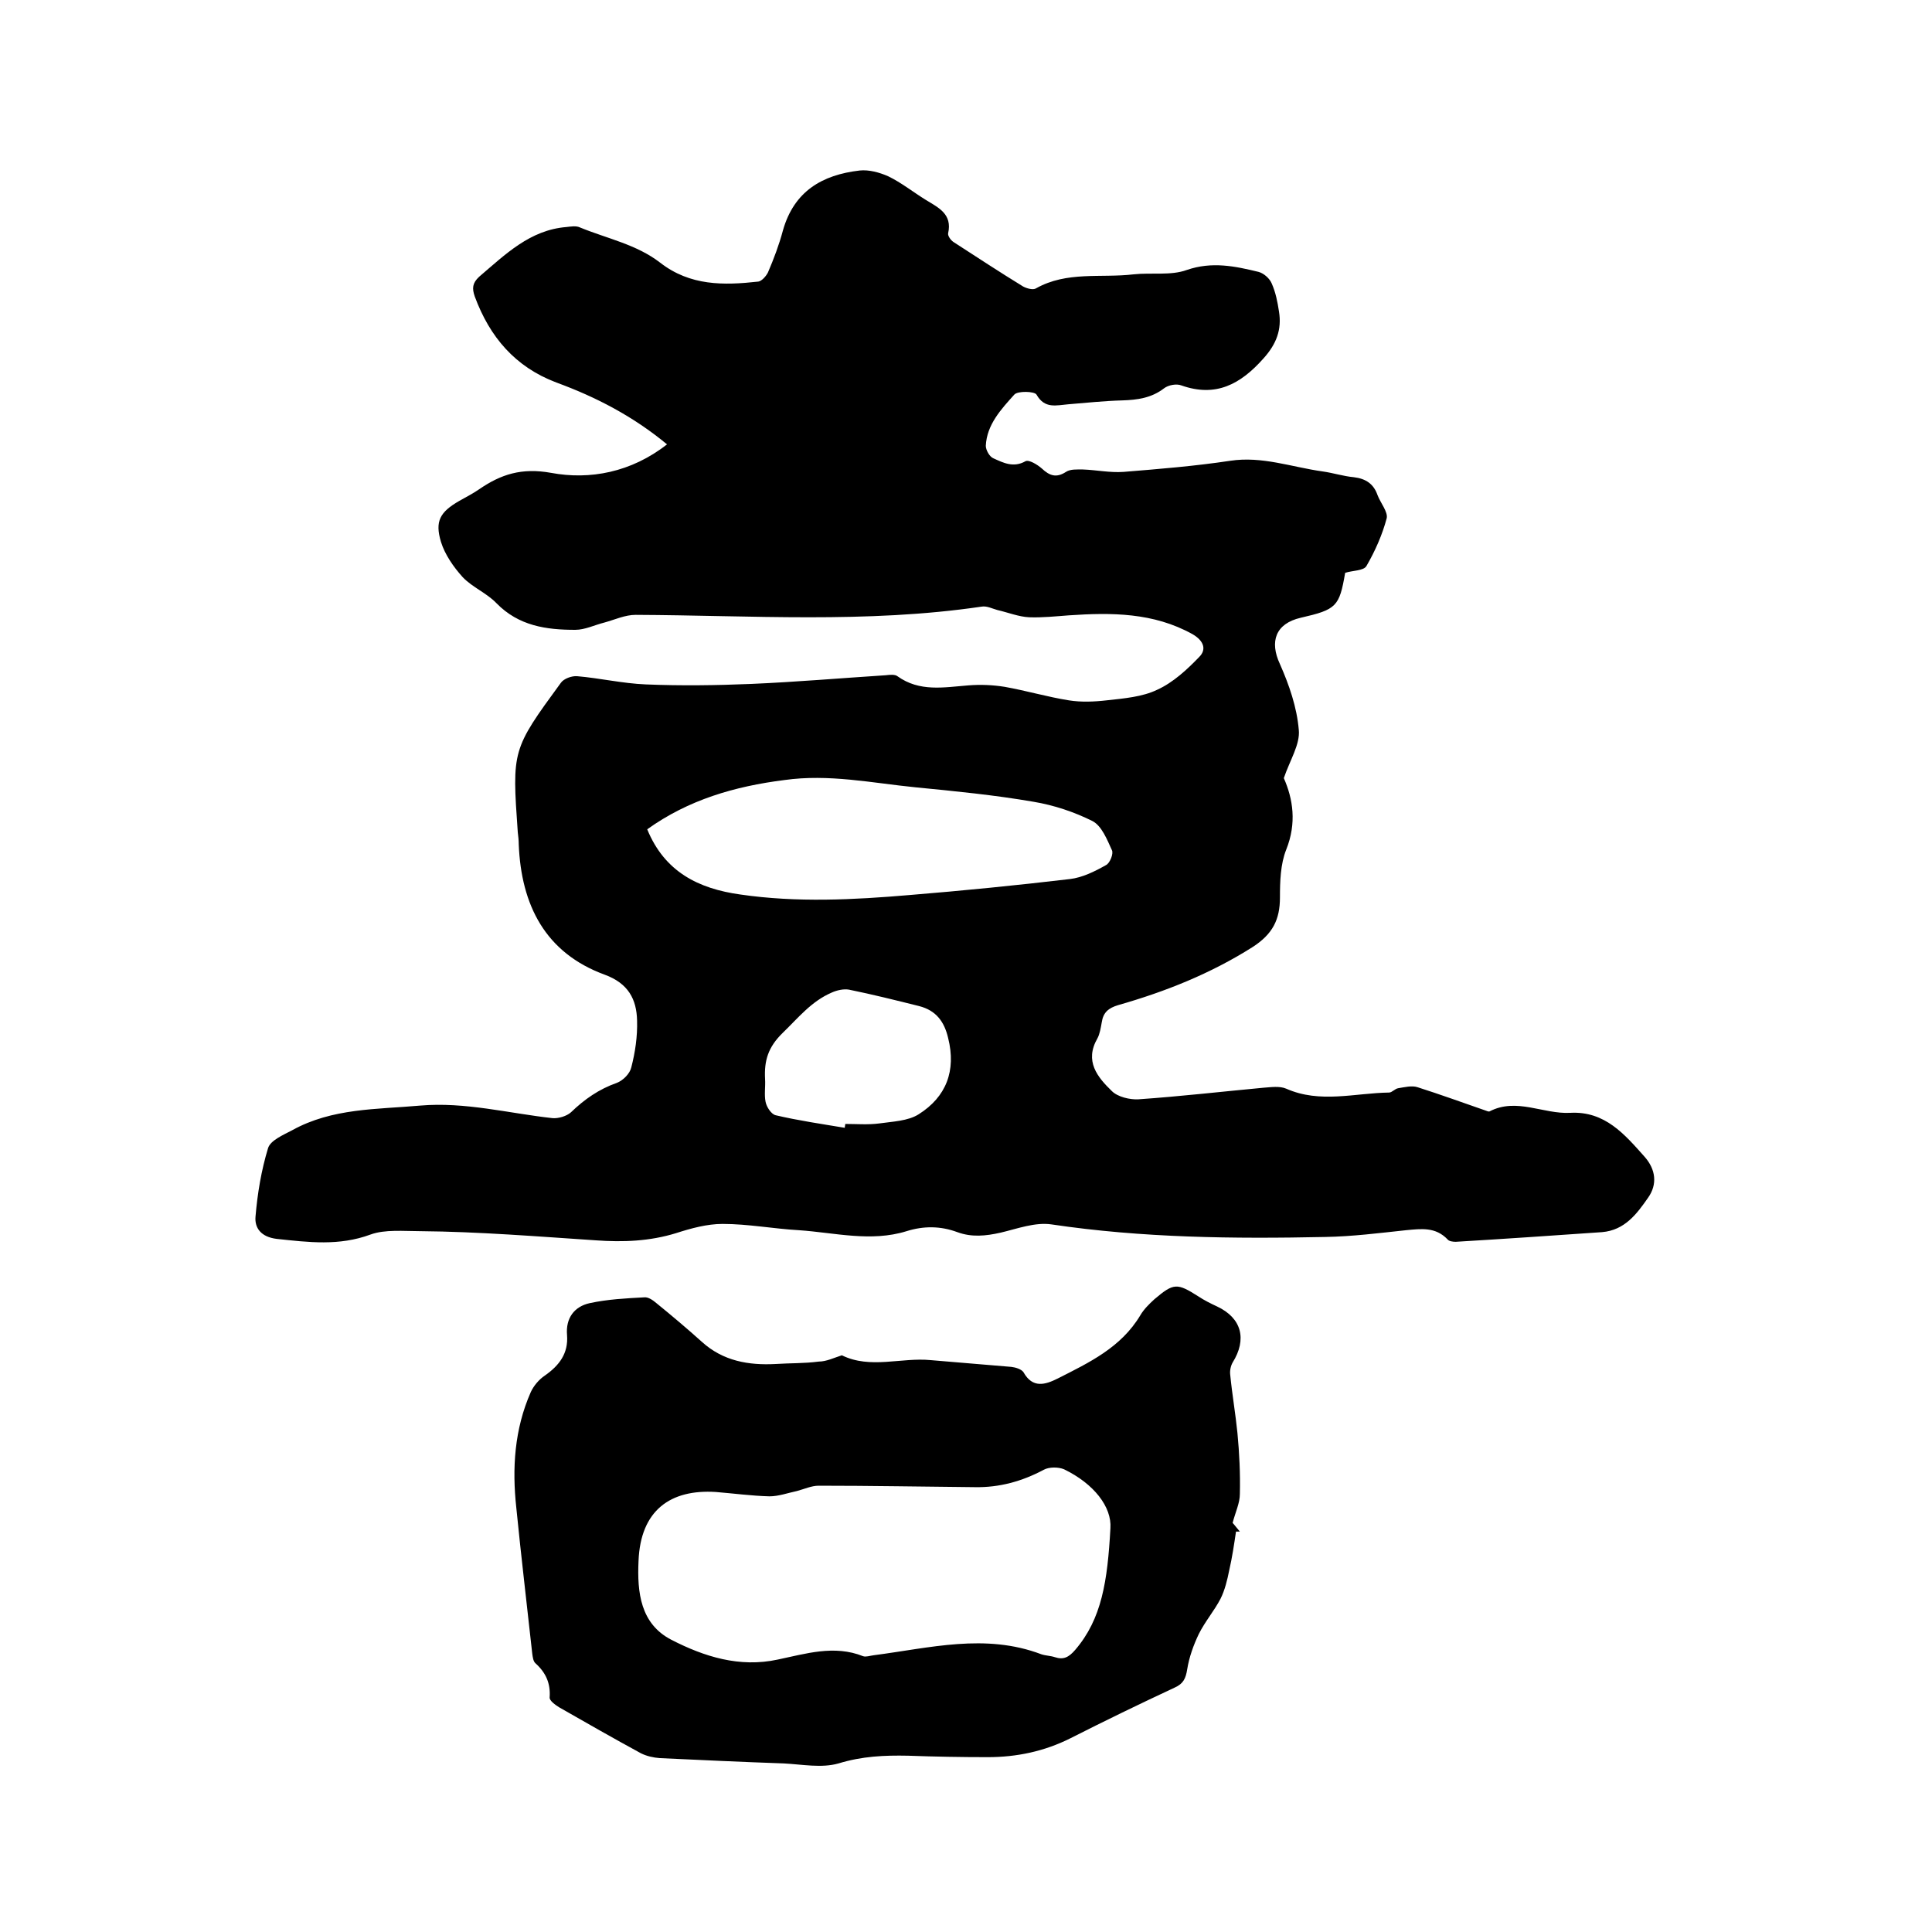
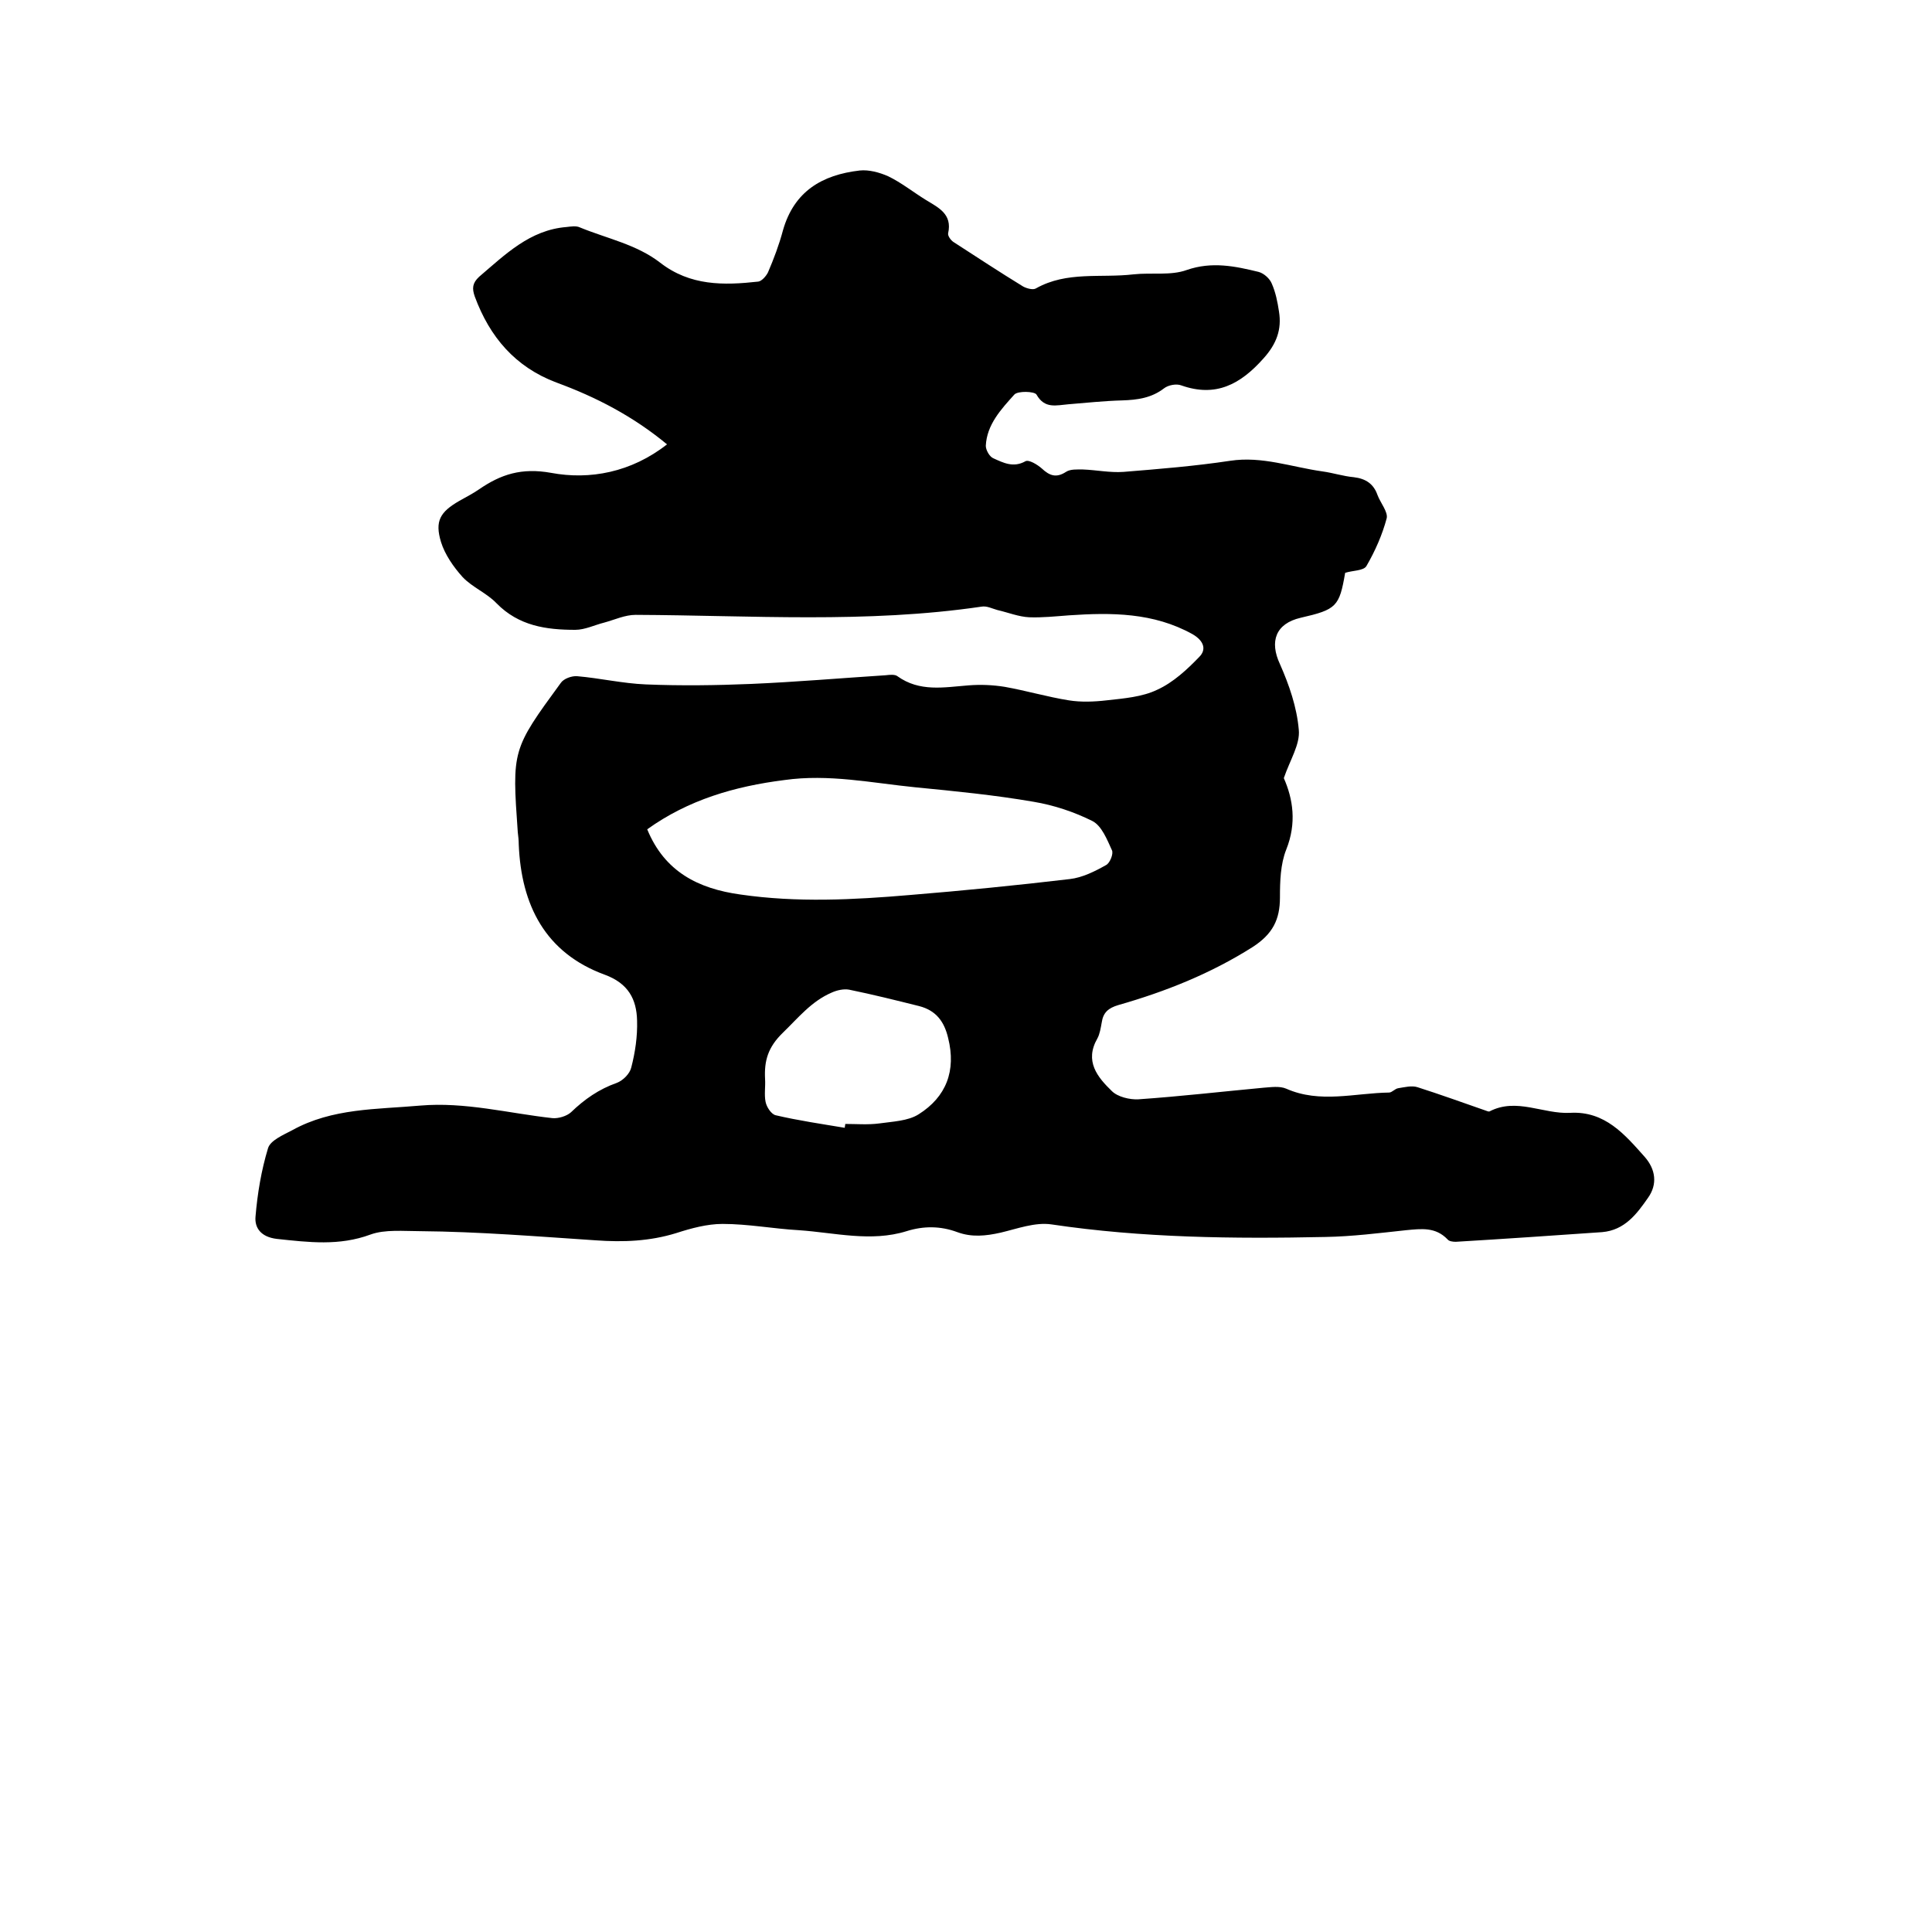
<svg xmlns="http://www.w3.org/2000/svg" enable-background="new 0 0 400 400" viewBox="0 0 400 400">
  <path d="m138.1 92c-7-5.8-14.7-9.8-22.9-12.8-8.5-3.2-13.8-9.4-16.9-17.8-.6-1.7-.5-2.8.9-4.1 5.4-4.6 10.5-9.7 18.1-10.3.9-.1 2-.3 2.8.1 5.6 2.3 11.7 3.5 16.6 7.3 6.2 4.8 13.1 4.7 20.3 3.9.7-.1 1.6-1.1 2-1.9 1.2-2.8 2.3-5.7 3.1-8.7 2.3-8.1 8.1-11.5 15.9-12.4 1.9-.2 4.1.4 5.9 1.2 2.7 1.3 5.2 3.3 7.8 4.9s5.5 2.9 4.6 6.9c-.1.5.5 1.4 1.1 1.8 4.8 3.1 9.5 6.2 14.4 9.2.7.4 2.1.8 2.7.4 6.4-3.6 13.4-2.1 20.2-2.9 3.7-.4 7.7.3 11-.9 5.2-1.8 10-.8 14.9.4 1.1.3 2.3 1.4 2.7 2.4.8 1.8 1.2 3.8 1.5 5.8.6 3.7-.5 6.7-3.2 9.7-4.8 5.4-9.9 8.1-17 5.6-1-.4-2.7-.1-3.6.6-2.6 2-5.5 2.4-8.7 2.5-3.7.1-7.4.5-11.1.8-2.5.2-4.9 1-6.6-2-.4-.7-3.9-.8-4.6 0-2.7 3-5.7 6.2-5.9 10.6 0 .9.8 2.3 1.6 2.6 2 .9 4.1 2 6.6.6.7-.4 2.5.7 3.4 1.5 1.6 1.5 3 2 5 .7.9-.6 2.3-.5 3.5-.5 2.8.1 5.6.7 8.4.5 7.4-.6 14.8-1.2 22.1-2.3 6.6-1 12.7 1.3 19.1 2.2 2.2.3 4.3 1 6.5 1.2 2.5.3 4.1 1.4 4.9 3.7.6 1.6 2.2 3.5 1.9 4.8-.9 3.4-2.4 6.8-4.2 9.9-.6 1-2.9.9-4.4 1.4-1.2 7-1.8 7.6-9.2 9.3-5.2 1.2-6.5 4.9-4.3 9.6 1.9 4.3 3.5 8.9 3.9 13.6.3 3-1.8 6.2-3.1 10 1.9 4.3 2.7 9.3.5 14.8-1.2 3-1.3 6.6-1.3 9.9 0 4.6-1.5 7.6-5.7 10.3-8.7 5.5-18 9.2-27.8 12-2 .6-3.1 1.5-3.4 3.6-.2 1.1-.4 2.4-.9 3.3-2.7 4.7 0 8 3 10.9 1.2 1.2 3.7 1.8 5.5 1.7 8.7-.6 17.3-1.6 25.9-2.4 1.5-.1 3.3-.4 4.7.2 7 3.1 14.2.9 21.3.8.6 0 1.2-.8 1.9-.9 1.3-.2 2.8-.6 4-.2 4.7 1.5 9.4 3.2 14 4.8.3.1.7.3.9.2 5.6-2.9 11.1.6 16.7.3 7.2-.4 11.3 4.5 15.4 9.1 2.3 2.6 2.7 5.7.7 8.5-2.3 3.3-4.8 6.7-9.5 7.1-10.1.7-20.2 1.4-30.3 2-.6 0-1.4-.1-1.7-.5-2.5-2.6-5.4-2.2-8.6-1.9-5.6.6-11.1 1.3-16.7 1.4-18.9.4-37.9.2-56.7-2.6-3.4-.5-7.1.9-10.5 1.7-3.1.7-6 1-9-.1-3.5-1.3-7-1.3-10.5-.2-7.4 2.3-14.9.3-22.3-.2-5.3-.3-10.5-1.3-15.8-1.3-3.2 0-6.5.9-9.6 1.9-5.5 1.7-11 1.9-16.6 1.5-12.1-.8-24.3-1.8-36.4-1.9-3.4 0-7.3-.4-10.3.7-6.5 2.4-12.8 1.6-19.4.9-3.3-.4-4.6-2.3-4.4-4.6.4-4.8 1.2-9.6 2.6-14.2.5-1.6 3.1-2.7 5-3.7 8.3-4.6 17.5-4.3 26.5-5.1 9.3-.8 18.3 1.6 27.4 2.6 1.2.1 2.9-.4 3.8-1.2 2.8-2.7 5.8-4.8 9.5-6.1 1.3-.5 2.7-1.9 3-3.2.8-3.1 1.3-6.4 1.2-9.7-.1-4.4-1.8-7.7-6.7-9.5-12.3-4.5-17.3-14.4-17.8-27 0-.8-.1-1.7-.2-2.5-1.2-17-1.2-17.1 8.9-30.9.6-.9 2.3-1.5 3.4-1.4 4.7.4 9.4 1.5 14.2 1.7 7.3.3 14.6.2 21.8-.1 9.3-.4 18.6-1.2 27.9-1.8.8-.1 1.9-.2 2.4.2 4.6 3.3 9.6 2.3 14.7 1.9 2.5-.2 5-.1 7.5.3 4.5.8 8.9 2.1 13.3 2.8 2.5.4 5.2.3 7.8 0 3.6-.4 7.4-.7 10.5-2.2 3.3-1.5 6.2-4.2 8.7-6.8 1.5-1.5 1-3.3-1.4-4.7-8.1-4.5-16.8-4.5-25.6-3.9-2.7.2-5.5.5-8.2.4-2.2-.1-4.4-1-6.6-1.5-1.1-.3-2.2-.9-3.3-.7-23.8 3.5-47.7 1.8-71.6 1.7-2.2 0-4.3 1-6.5 1.6-2 .5-4 1.5-6 1.5-6 0-11.7-.8-16.3-5.5-2-2.1-5-3.3-7-5.4-1.9-2.1-3.7-4.7-4.5-7.3-1.3-4.3-.2-6.2 3.8-8.5 1.4-.8 2.8-1.5 4.1-2.4 4.5-3.1 8.8-4.5 14.9-3.4 8 1.5 16.6-.1 24-5.9zm-4.1 79.7c3.6 8.8 10.6 12.3 19.3 13.5 11.7 1.7 23.4 1.1 35.1.1 11-.9 22.1-2 33.1-3.3 2.6-.3 5.2-1.6 7.5-2.9.8-.4 1.6-2.4 1.2-3.1-1-2.2-2.1-5-4-6-3.8-1.9-8-3.3-12.2-4-8.1-1.4-16.3-2.2-24.5-3-9-.9-17.9-2.8-27.1-1.5-10.3 1.3-19.9 4.1-28.4 10.2zm40.9 61.8c0-.3.1-.5.1-.8 2.3 0 4.7.2 7-.1 2.8-.4 6-.5 8.2-1.9 5.7-3.6 7.8-9 6.1-15.8-.8-3.4-2.5-5.7-6-6.6-4.8-1.2-9.6-2.4-14.5-3.4-1.1-.2-2.5.1-3.6.6-4.2 1.8-6.9 5.2-10.1 8.3-3.1 3-3.9 5.8-3.7 9.6.1 1.6-.2 3.2.1 4.7.2 1.1 1.2 2.6 2.1 2.8 4.7 1.1 9.5 1.8 14.3 2.6z" />
-   <path d="m174.3 280.6c5.9 2.9 12.3.4 18.4 1 5.6.5 11.1.9 16.7 1.4.9.1 2.1.5 2.5 1.1 1.9 3.4 4.5 2.6 7.1 1.3 6.5-3.3 13.1-6.4 17.1-13.1.7-1.2 1.8-2.3 2.9-3.3 4-3.4 4.7-3.4 9.1-.6 1.2.8 2.6 1.5 3.9 2.1 5.1 2.4 6.2 6.8 3.2 11.6-.4.7-.6 1.7-.5 2.5.4 4.1 1.1 8.1 1.5 12.1.4 4.2.6 8.4.5 12.6 0 1.9-.9 3.7-1.5 6 .3.3.9 1.1 1.5 1.8-.3 0-.5 0-.8 0-.4 2.7-.8 5.4-1.4 8-.4 2-.9 4.1-1.8 5.9-1.3 2.5-3.2 4.7-4.5 7.3-1.1 2.3-2 4.8-2.4 7.3-.3 1.9-.8 3-2.6 3.8-7.3 3.4-14.5 6.9-21.6 10.5-5.4 2.7-11.1 3.9-17.1 3.9-5.5 0-11-.1-16.5-.3-4.9-.1-9.5.1-14.4 1.6-3.5 1-7.5.2-11.3 0-8.6-.3-17.1-.7-25.7-1.1-1.3-.1-2.7-.4-3.9-1-5.7-3.1-11.3-6.3-16.9-9.5-.8-.5-2.1-1.4-2-2.1.2-2.9-.8-5.1-2.9-7-.5-.4-.6-1.3-.7-2-1.1-10.1-2.3-20.1-3.3-30.2-.9-8.2-.4-16.3 3-24 .6-1.3 1.7-2.6 2.9-3.4 3-2.1 4.9-4.6 4.6-8.4-.3-3.5 1.5-5.9 4.7-6.6 3.7-.8 7.5-1 11.3-1.2.8-.1 1.8.6 2.5 1.2 3.2 2.6 6.4 5.3 9.4 8 4.4 4 9.7 4.9 15.3 4.6 3-.2 5.9-.1 8.9-.5 1.6 0 3.2-.8 4.8-1.3zm55.6 35.8c.3-4.4-3.4-9.2-9.6-12.2-1.2-.5-3.1-.5-4.2.1-4.5 2.4-9.2 3.7-14.3 3.6-10.8-.1-21.5-.3-32.3-.3-1.5 0-3 .7-4.5 1.1-1.9.4-3.8 1.1-5.7 1.1-3.7-.1-7.4-.6-11.1-.9-9.4-.6-15.6 3.8-16 14.3-.3 6.5.4 13 6.8 16.3 6.8 3.5 14.1 5.8 22 4.1 5.8-1.2 11.7-3.1 17.7-.7.6.2 1.4-.1 2.2-.2 11.6-1.5 23.1-4.6 34.7-.2.9.3 1.9.3 2.8.6 1.8.6 2.9 0 4.2-1.5 5.5-6.4 6.7-14.2 7.3-25.2z" />
</svg>